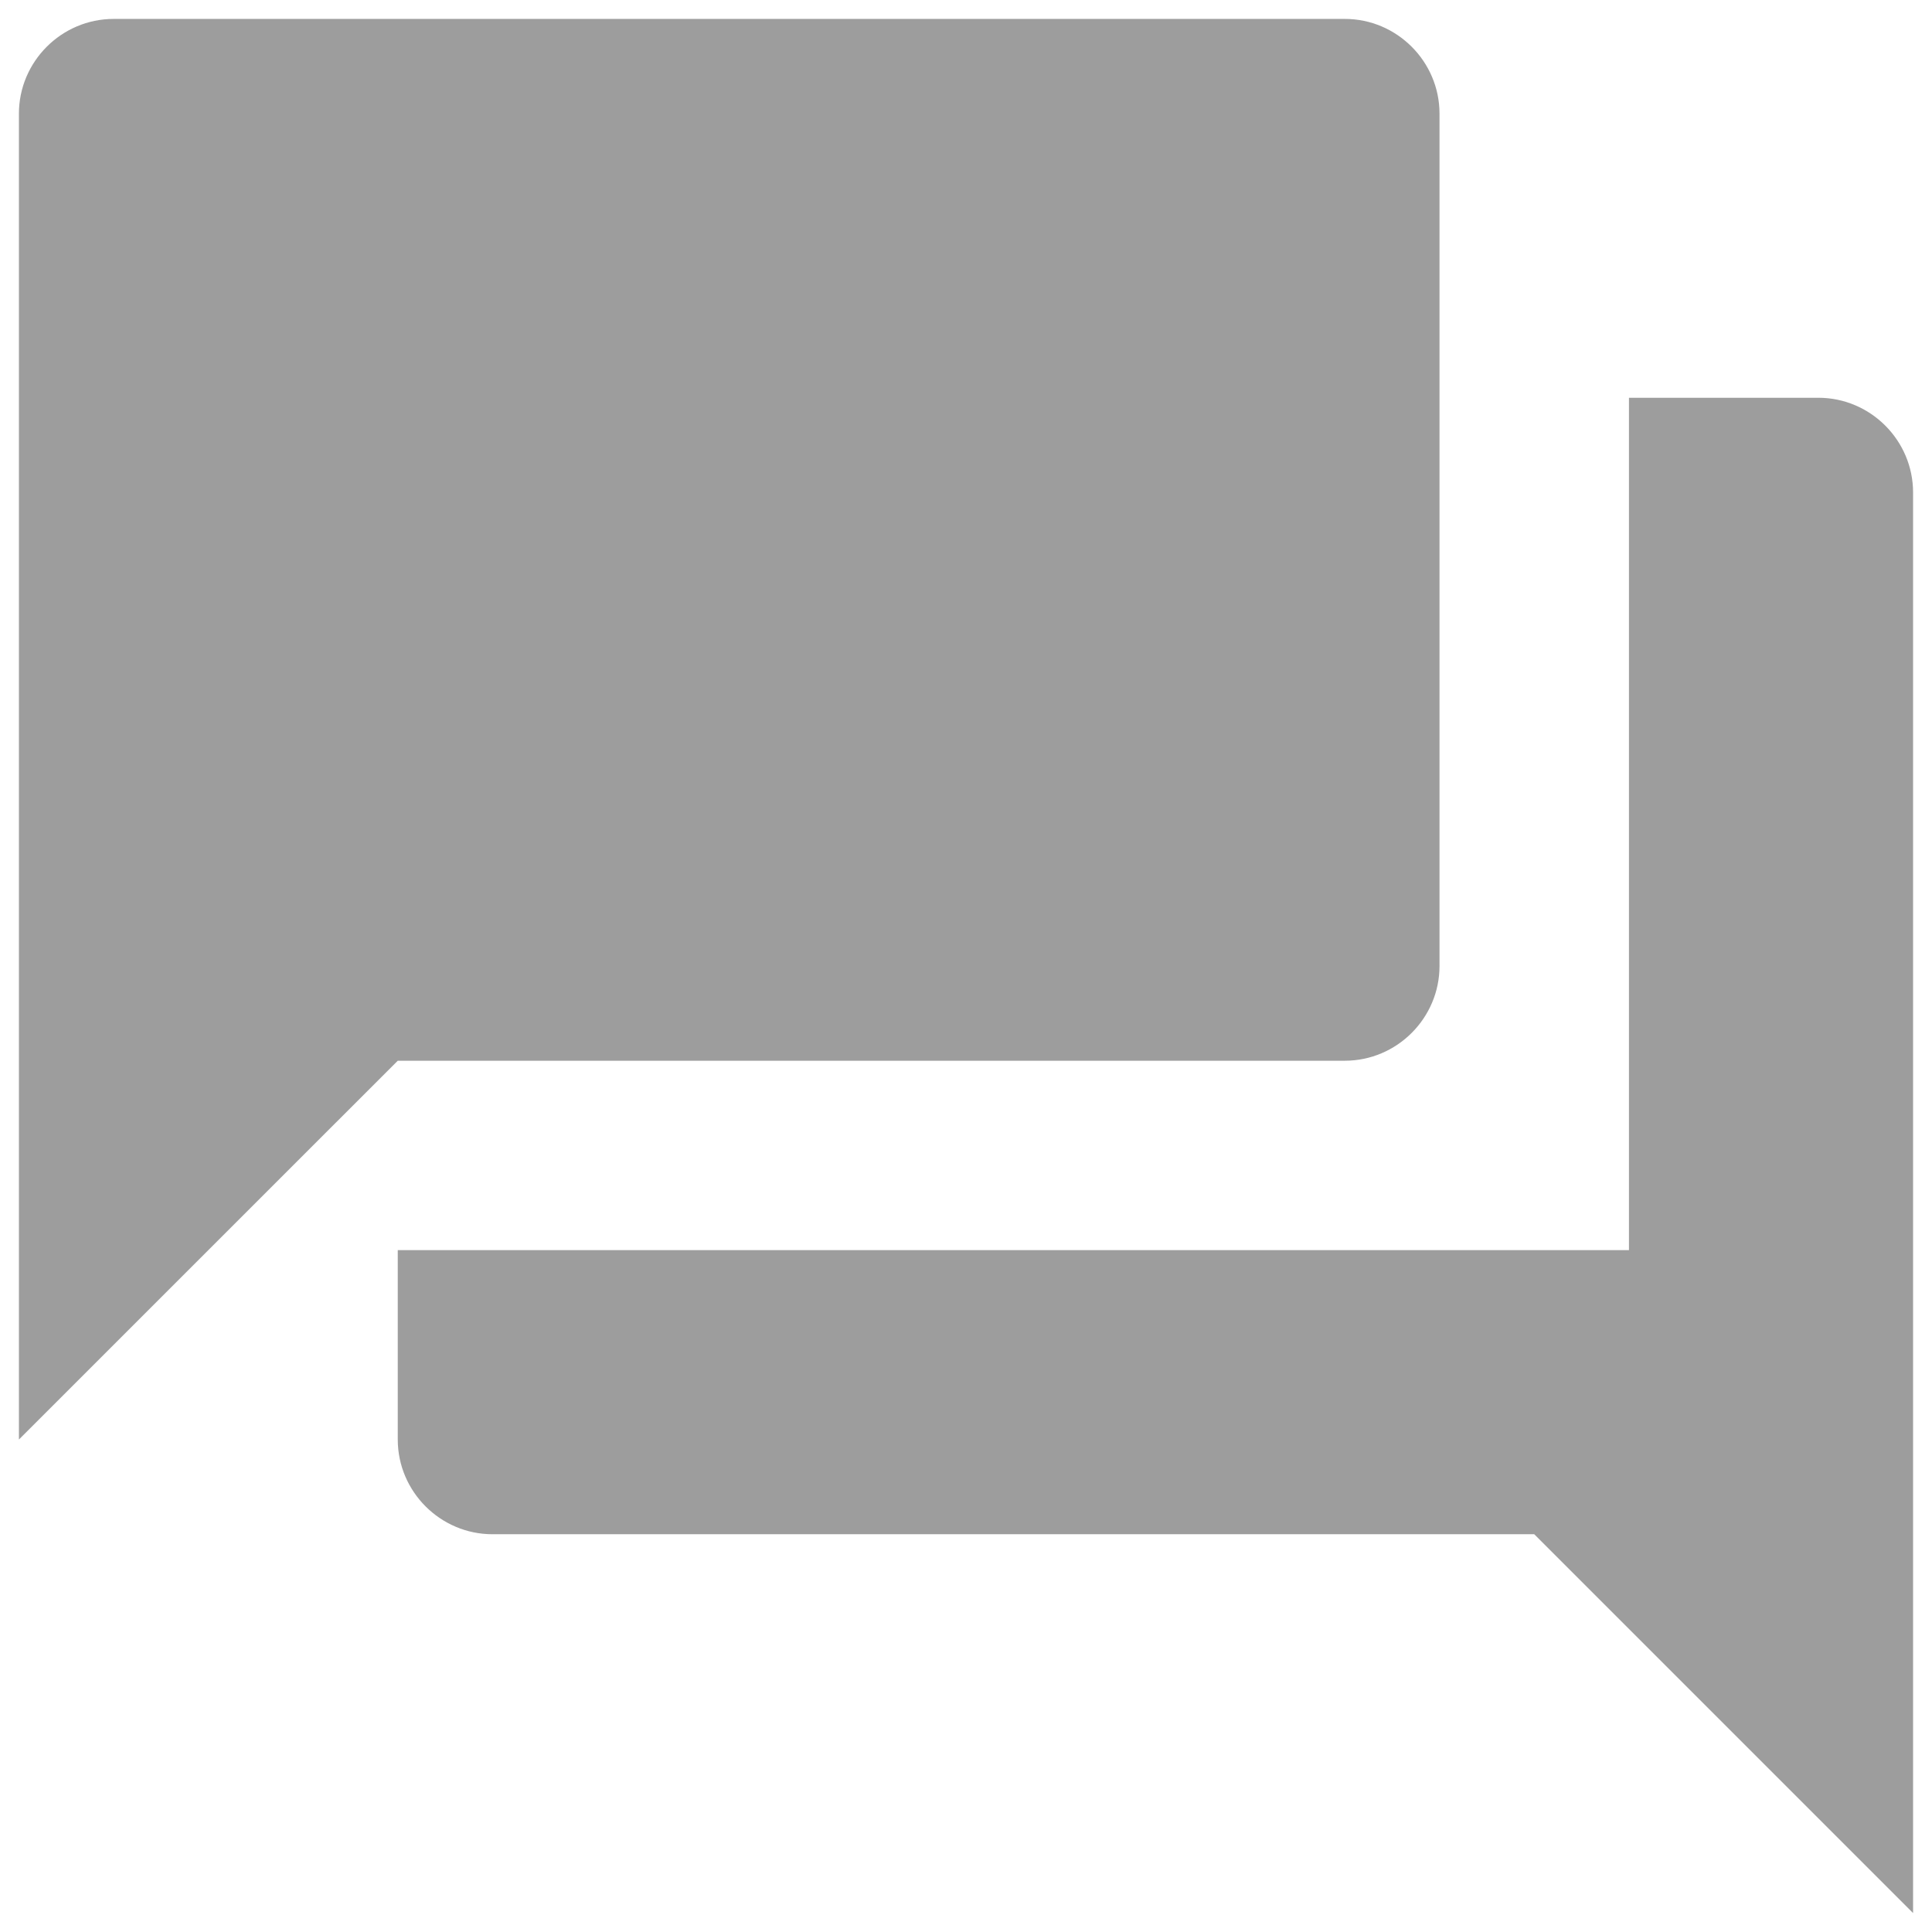
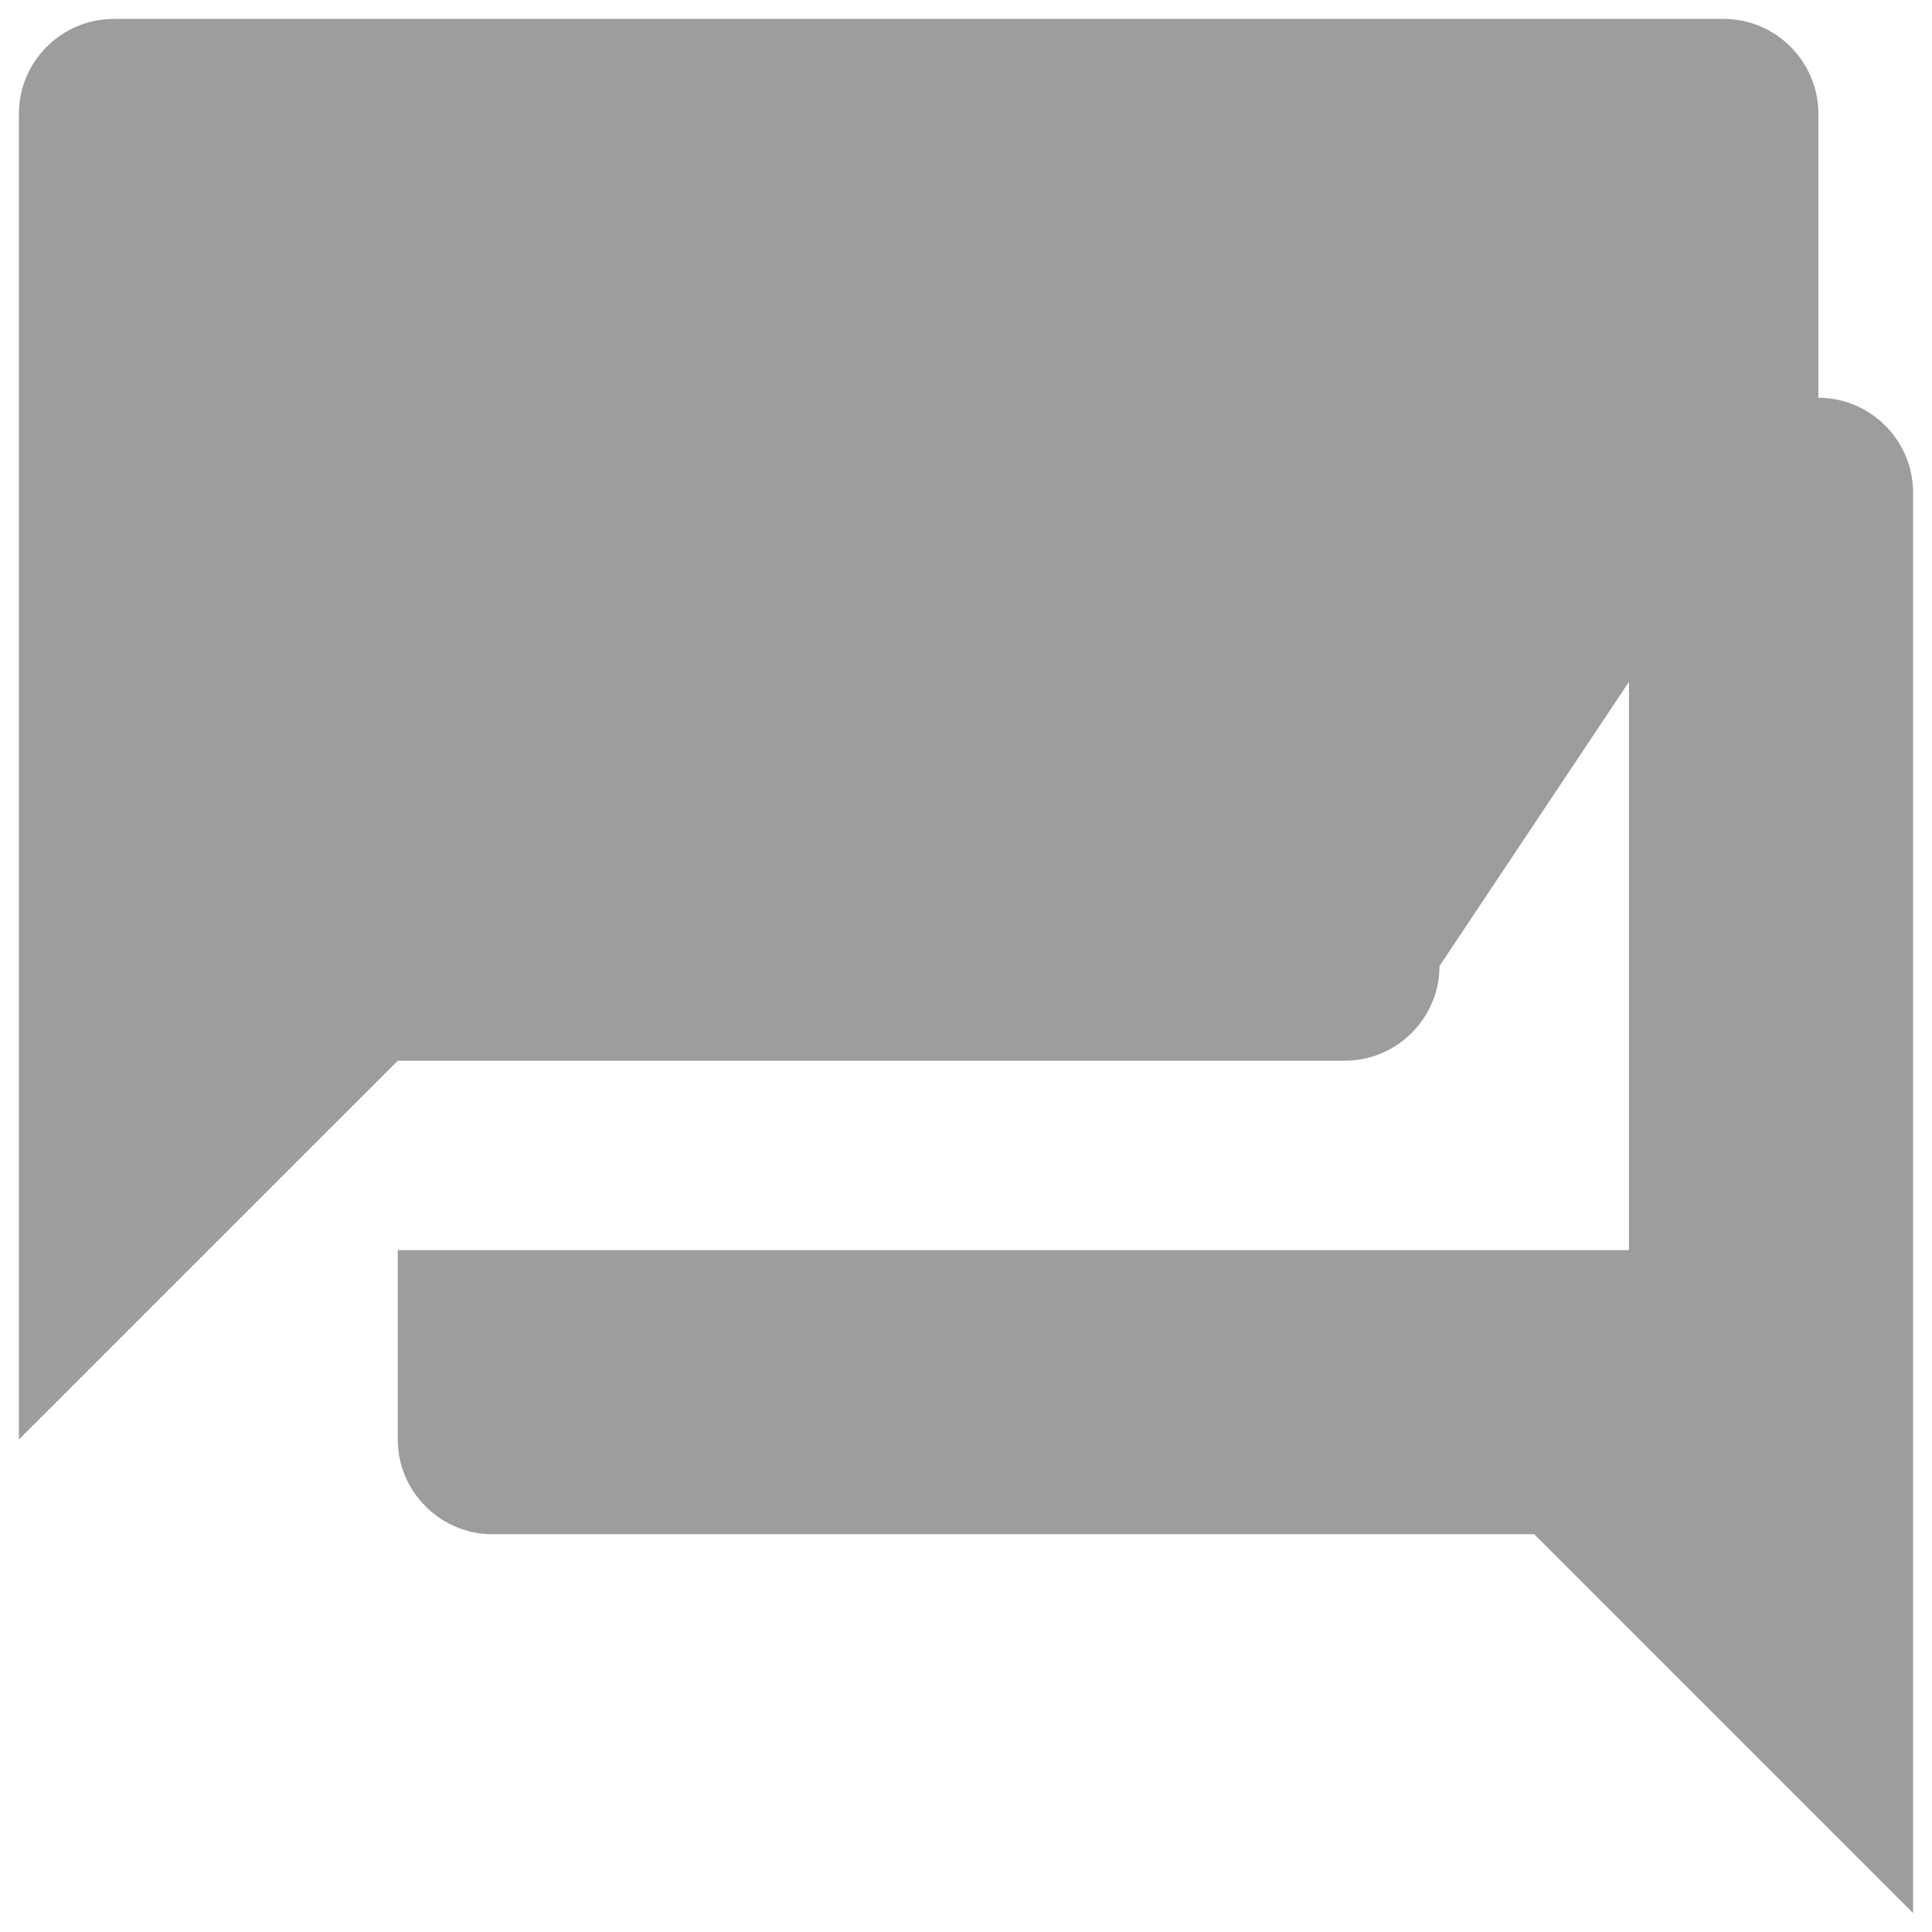
<svg xmlns="http://www.w3.org/2000/svg" width="34" height="34" viewBox="0 0 34 34">
-   <path d="M32 7h-3.333v15H7v3.333C7 26.25 7.75 27 8.667 27H27l6.667 6.667v-25C33.667 7.75 32.917 7 32 7zm-6.667 10V2c0-.917-.75-1.667-1.666-1.667H2C1.083.333.333 1.083.333 2v23.333L7 18.667h16.667c.916 0 1.666-.75 1.666-1.667z" fill="#9D9D9D" />
+   <path d="M32 7h-3.333v15H7v3.333C7 26.25 7.75 27 8.667 27H27l6.667 6.667v-25C33.667 7.75 32.917 7 32 7zV2c0-.917-.75-1.667-1.666-1.667H2C1.083.333.333 1.083.333 2v23.333L7 18.667h16.667c.916 0 1.666-.75 1.666-1.667z" fill="#9D9D9D" />
</svg>